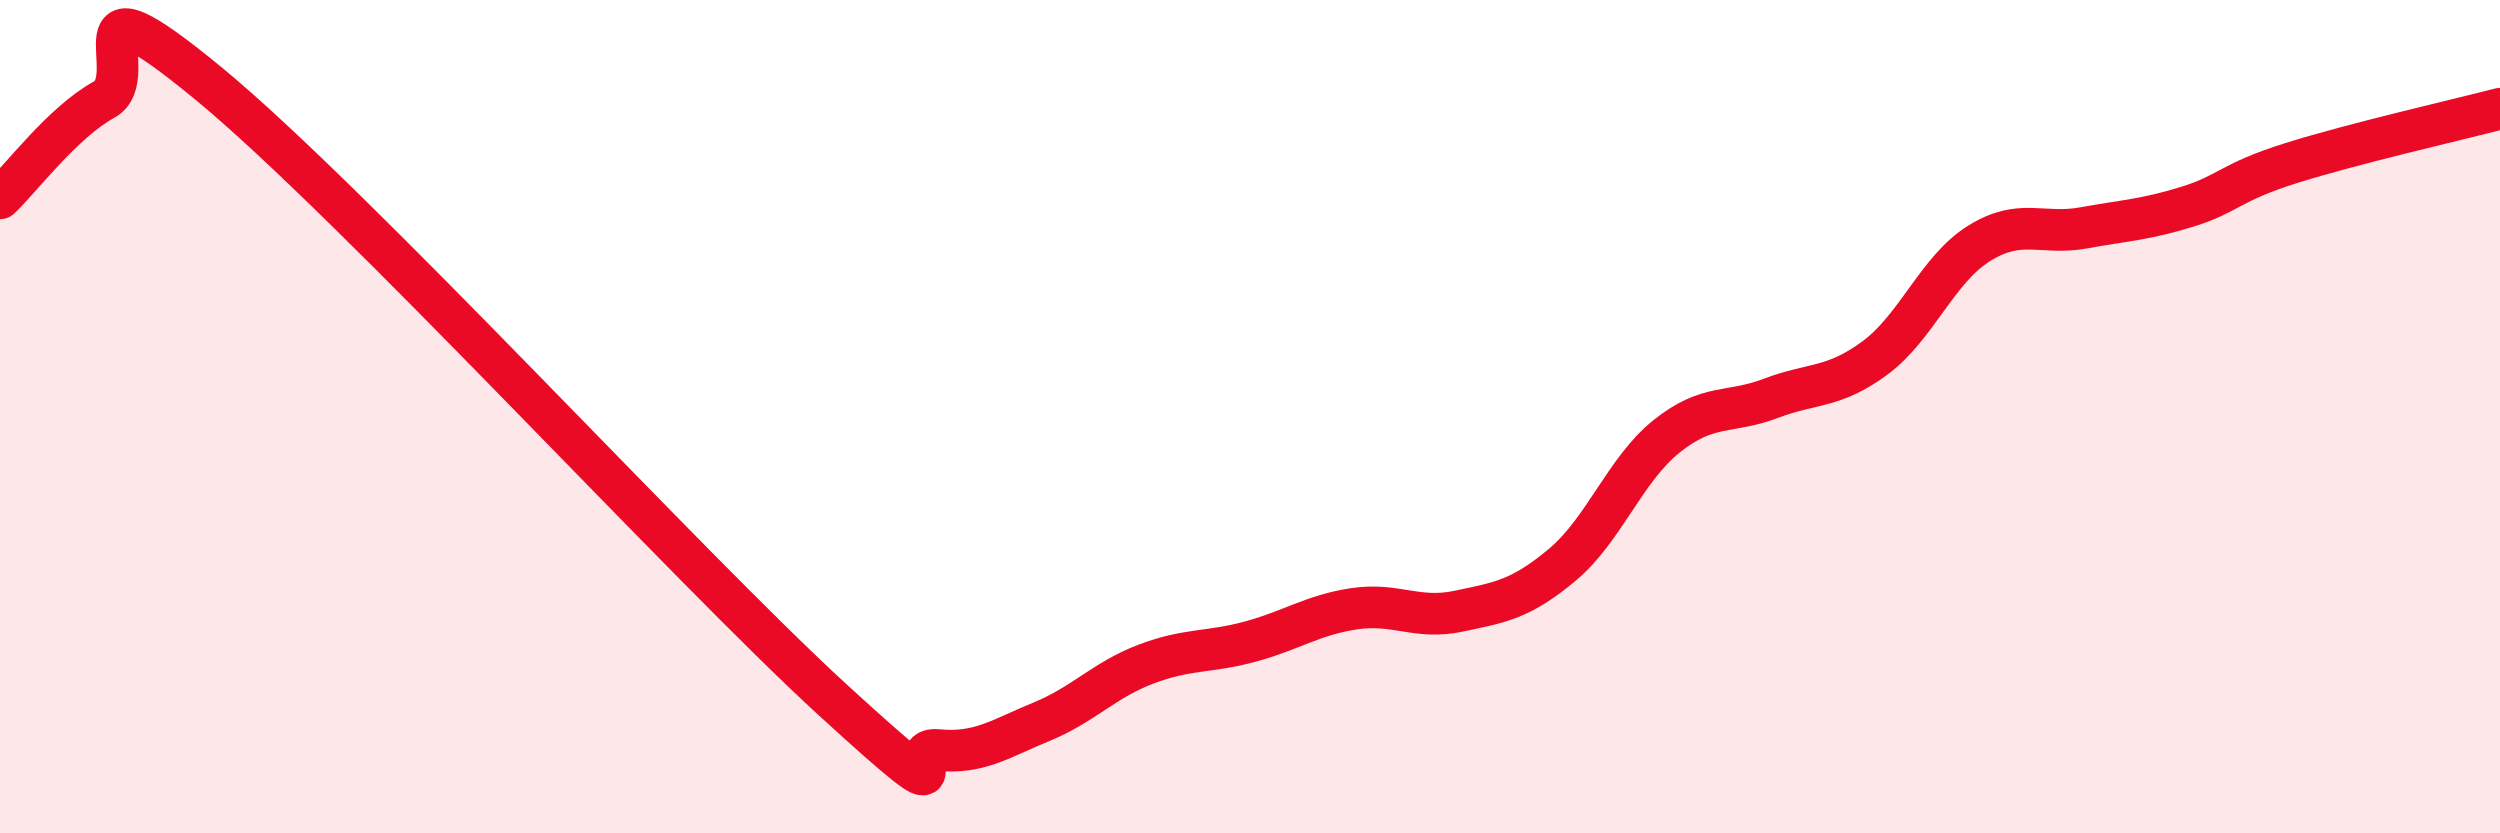
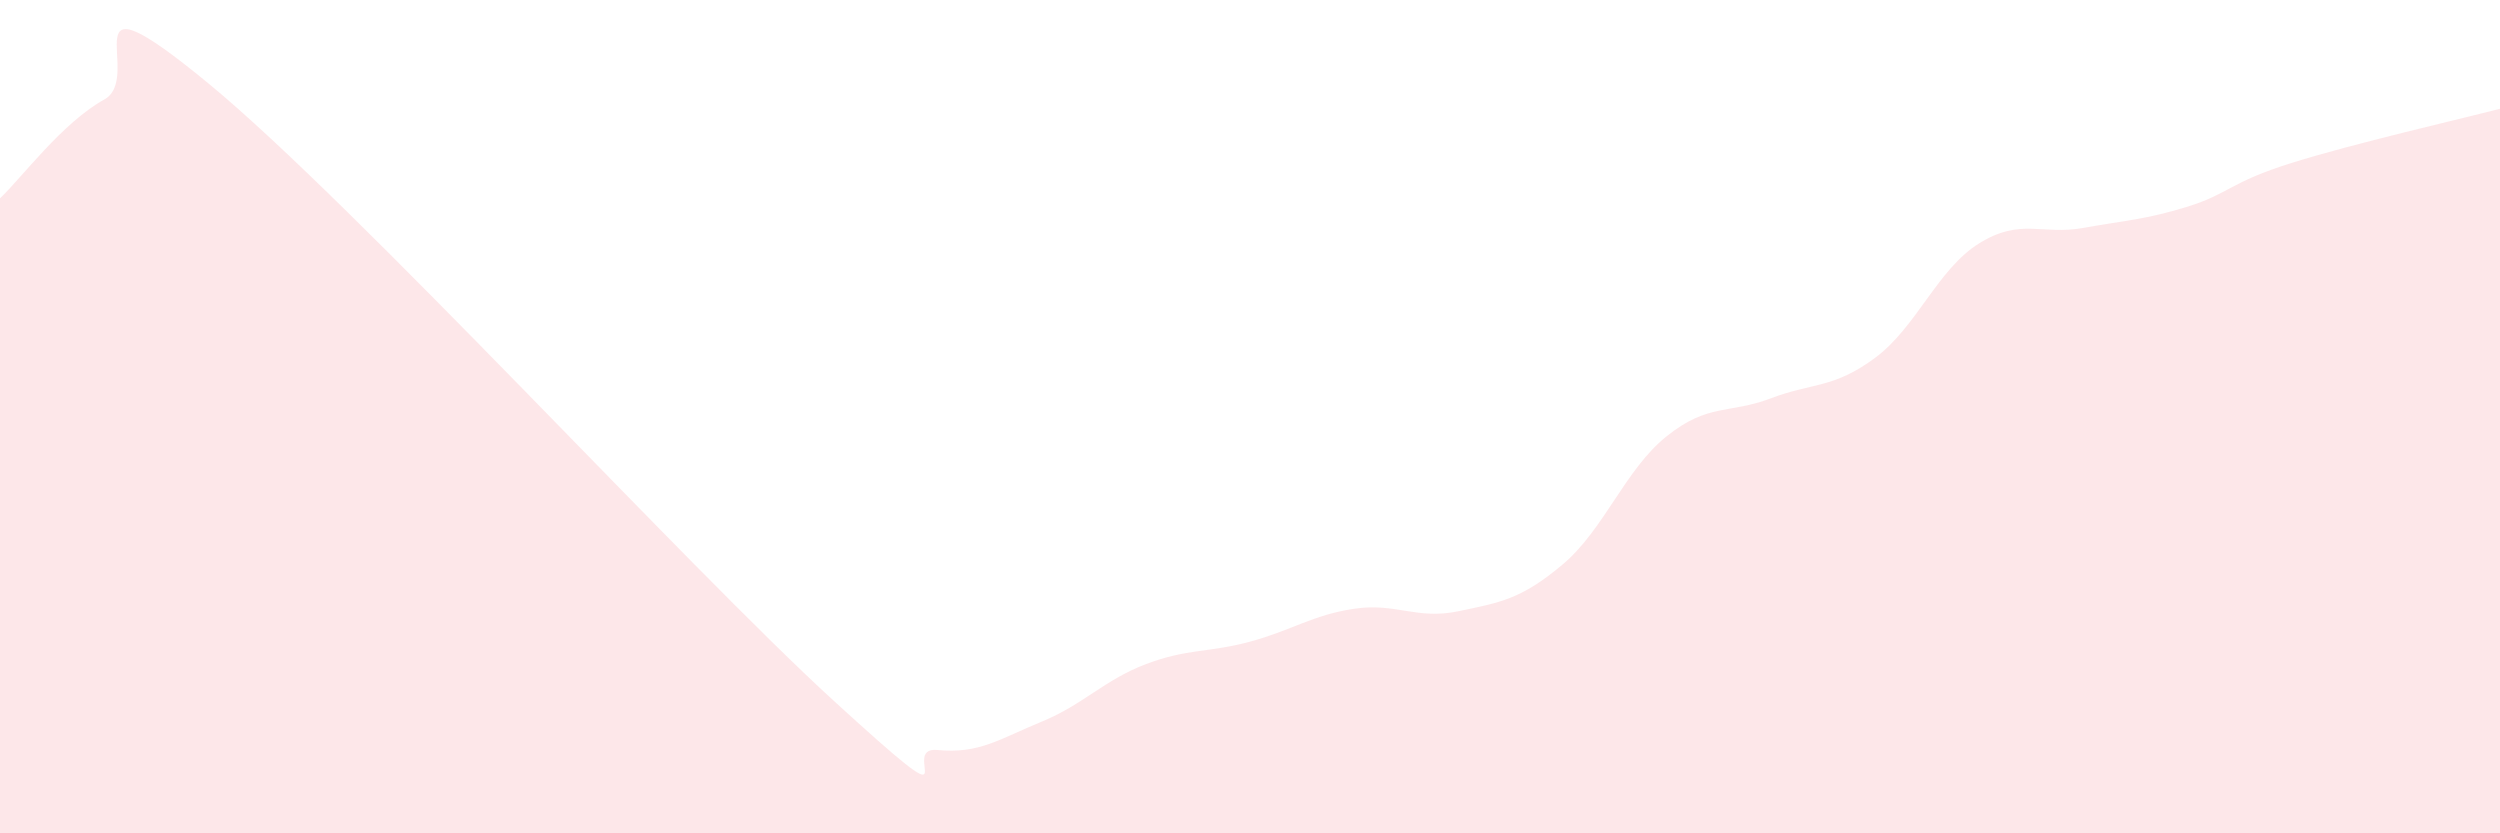
<svg xmlns="http://www.w3.org/2000/svg" width="60" height="20" viewBox="0 0 60 20">
  <path d="M 0,4.76 C 0.5,4.29 1.5,2.94 2.5,2.39 C 3.5,1.84 1.5,-0.88 5,2 C 8.5,4.88 16.5,13.61 20,16.81 C 23.5,20.01 21.5,17.9 22.5,18 C 23.5,18.1 24,17.73 25,17.32 C 26,16.91 26.5,16.32 27.5,15.94 C 28.5,15.56 29,15.67 30,15.4 C 31,15.13 31.5,14.76 32.5,14.61 C 33.5,14.46 34,14.88 35,14.67 C 36,14.46 36.5,14.39 37.5,13.55 C 38.5,12.71 39,11.27 40,10.47 C 41,9.67 41.5,9.94 42.5,9.56 C 43.5,9.18 44,9.33 45,8.59 C 46,7.85 46.5,6.46 47.5,5.84 C 48.5,5.22 49,5.65 50,5.47 C 51,5.29 51.5,5.27 52.5,4.96 C 53.5,4.65 53.5,4.38 55,3.91 C 56.5,3.44 59,2.87 60,2.61L60 20L0 20Z" fill="#EB0A25" opacity="0.1" stroke-linecap="round" stroke-linejoin="round" />
-   <path d="M 0,4.76 C 0.5,4.29 1.5,2.94 2.5,2.39 C 3.5,1.84 1.5,-0.88 5,2 C 8.5,4.88 16.5,13.61 20,16.81 C 23.5,20.01 21.5,17.9 22.5,18 C 23.5,18.1 24,17.73 25,17.32 C 26,16.91 26.5,16.32 27.5,15.94 C 28.5,15.56 29,15.67 30,15.4 C 31,15.13 31.5,14.76 32.5,14.61 C 33.5,14.46 34,14.88 35,14.67 C 36,14.46 36.5,14.39 37.5,13.55 C 38.5,12.71 39,11.27 40,10.47 C 41,9.67 41.5,9.94 42.5,9.56 C 43.5,9.18 44,9.33 45,8.59 C 46,7.85 46.5,6.46 47.5,5.84 C 48.5,5.22 49,5.65 50,5.47 C 51,5.29 51.5,5.27 52.5,4.96 C 53.5,4.65 53.5,4.38 55,3.91 C 56.5,3.44 59,2.87 60,2.61" stroke="#EB0A25" stroke-width="1" fill="none" stroke-linecap="round" stroke-linejoin="round" />
</svg>